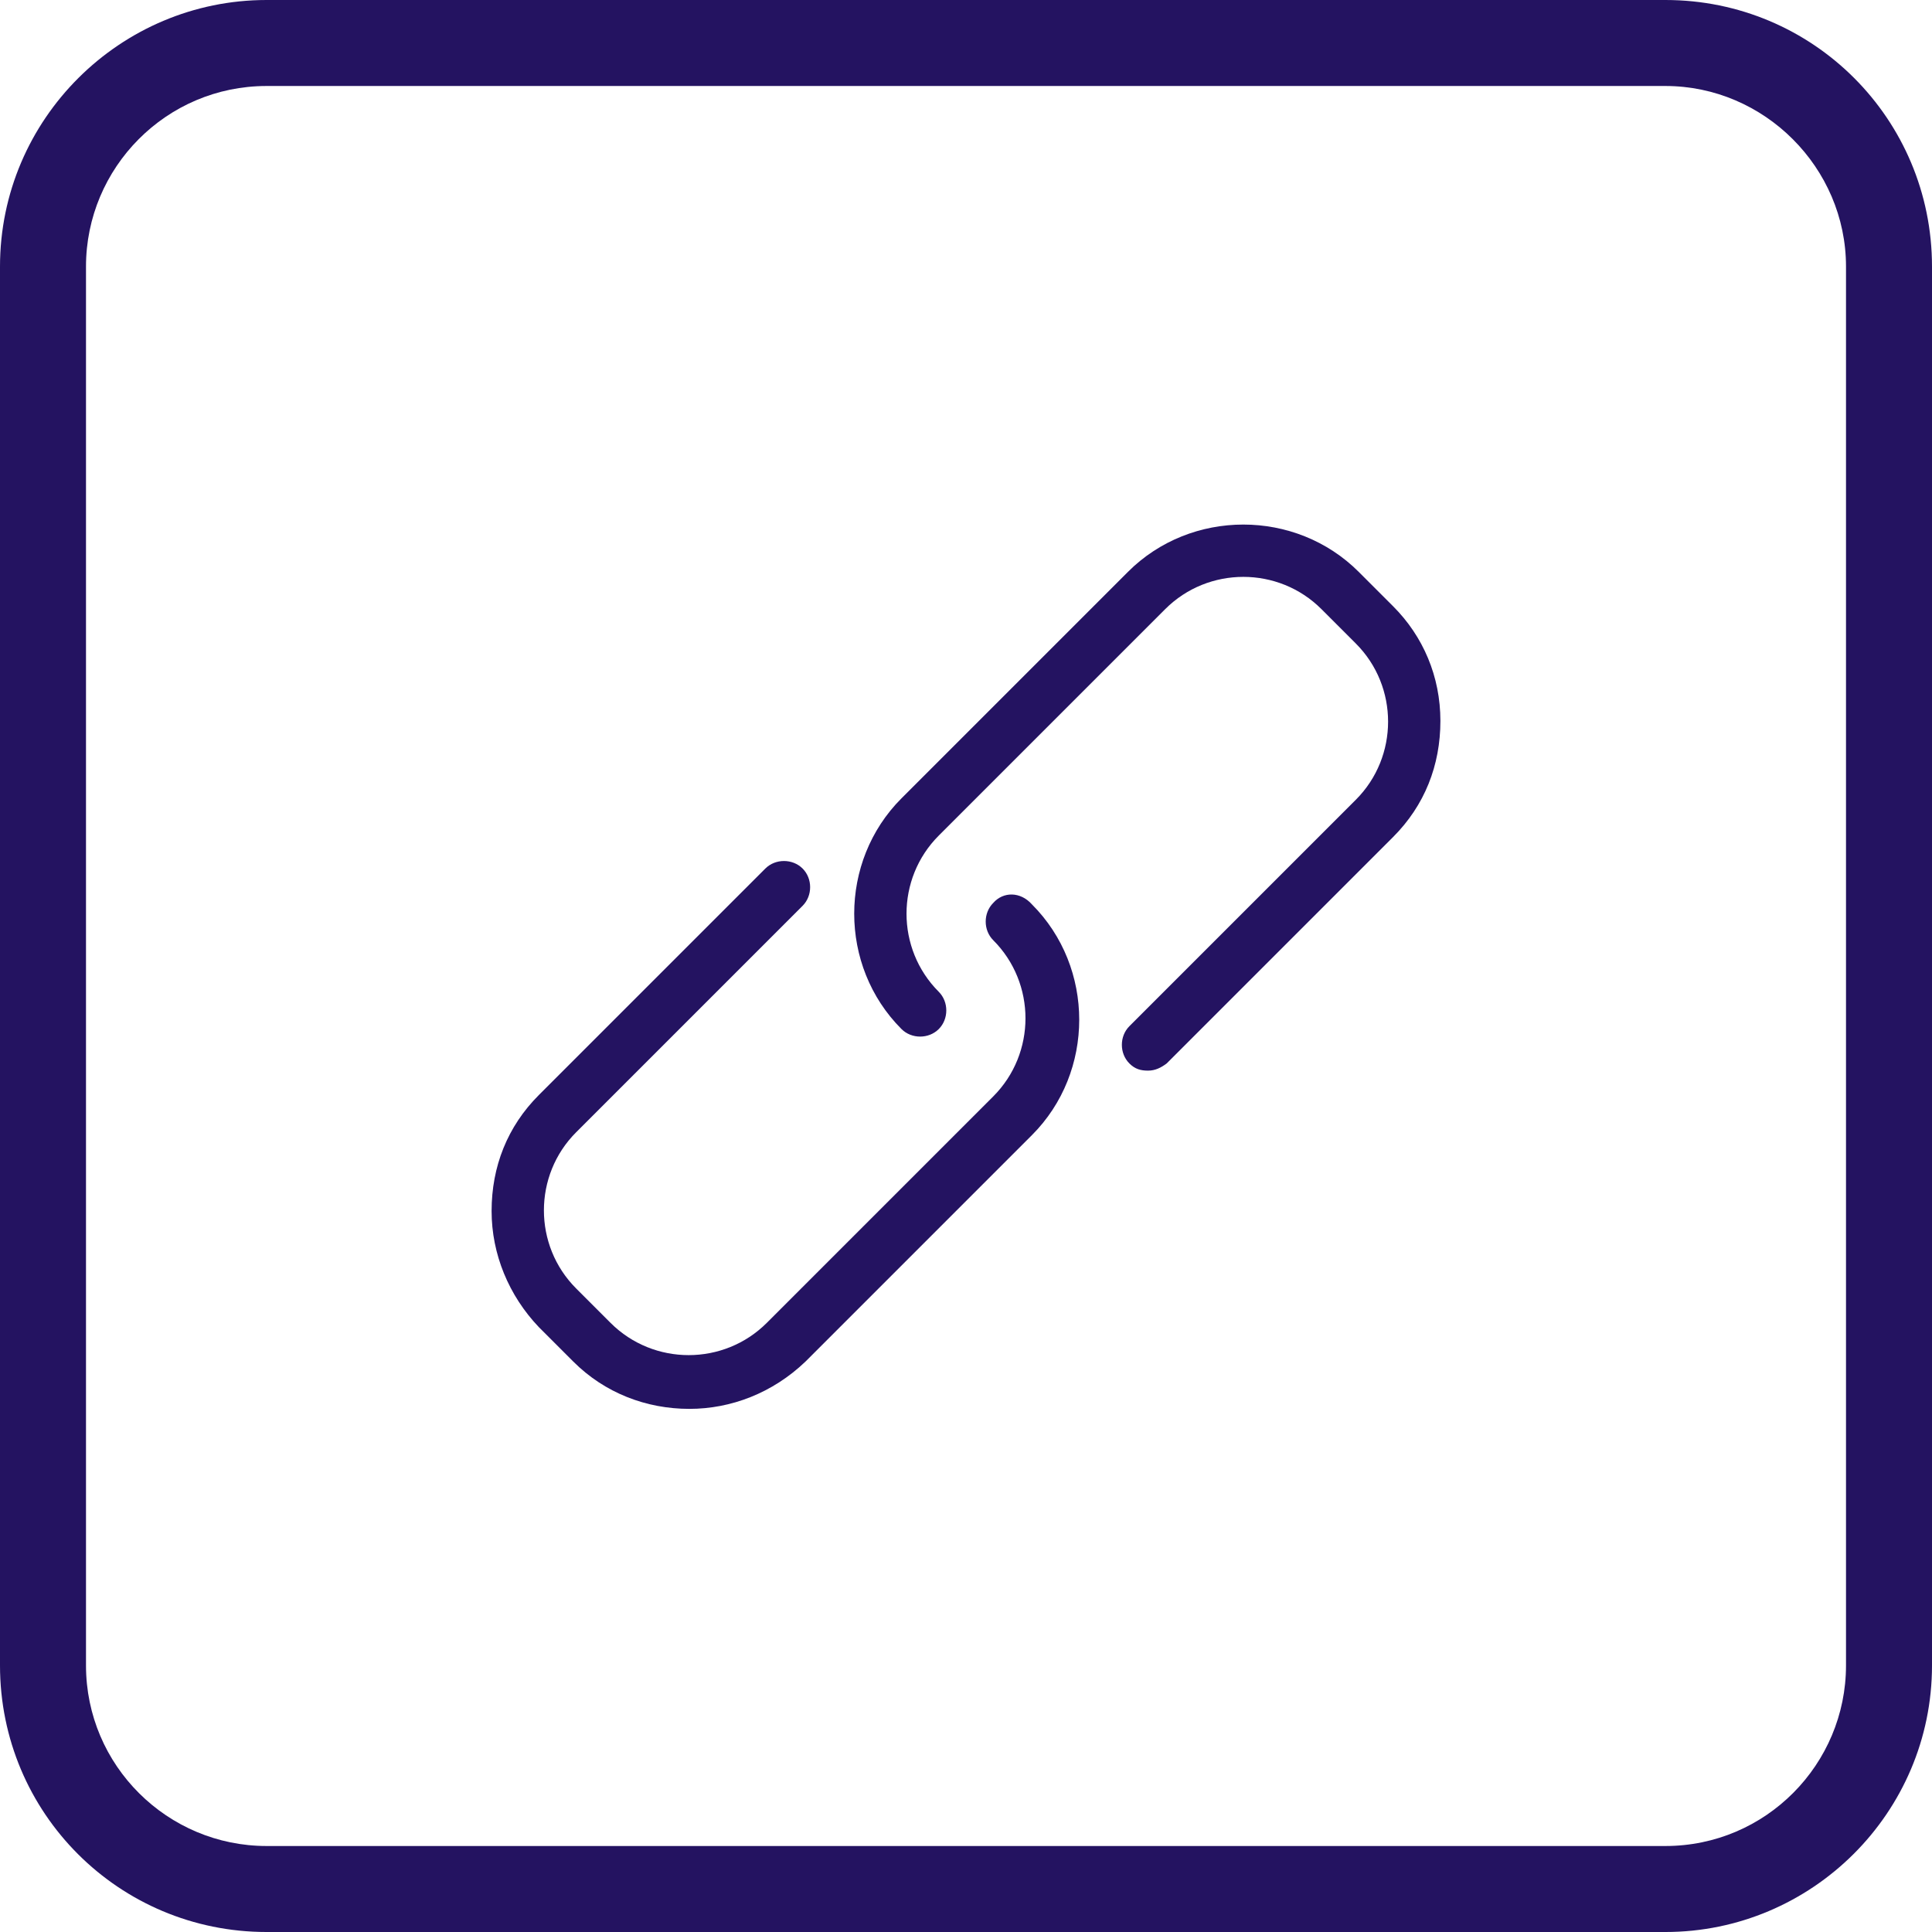
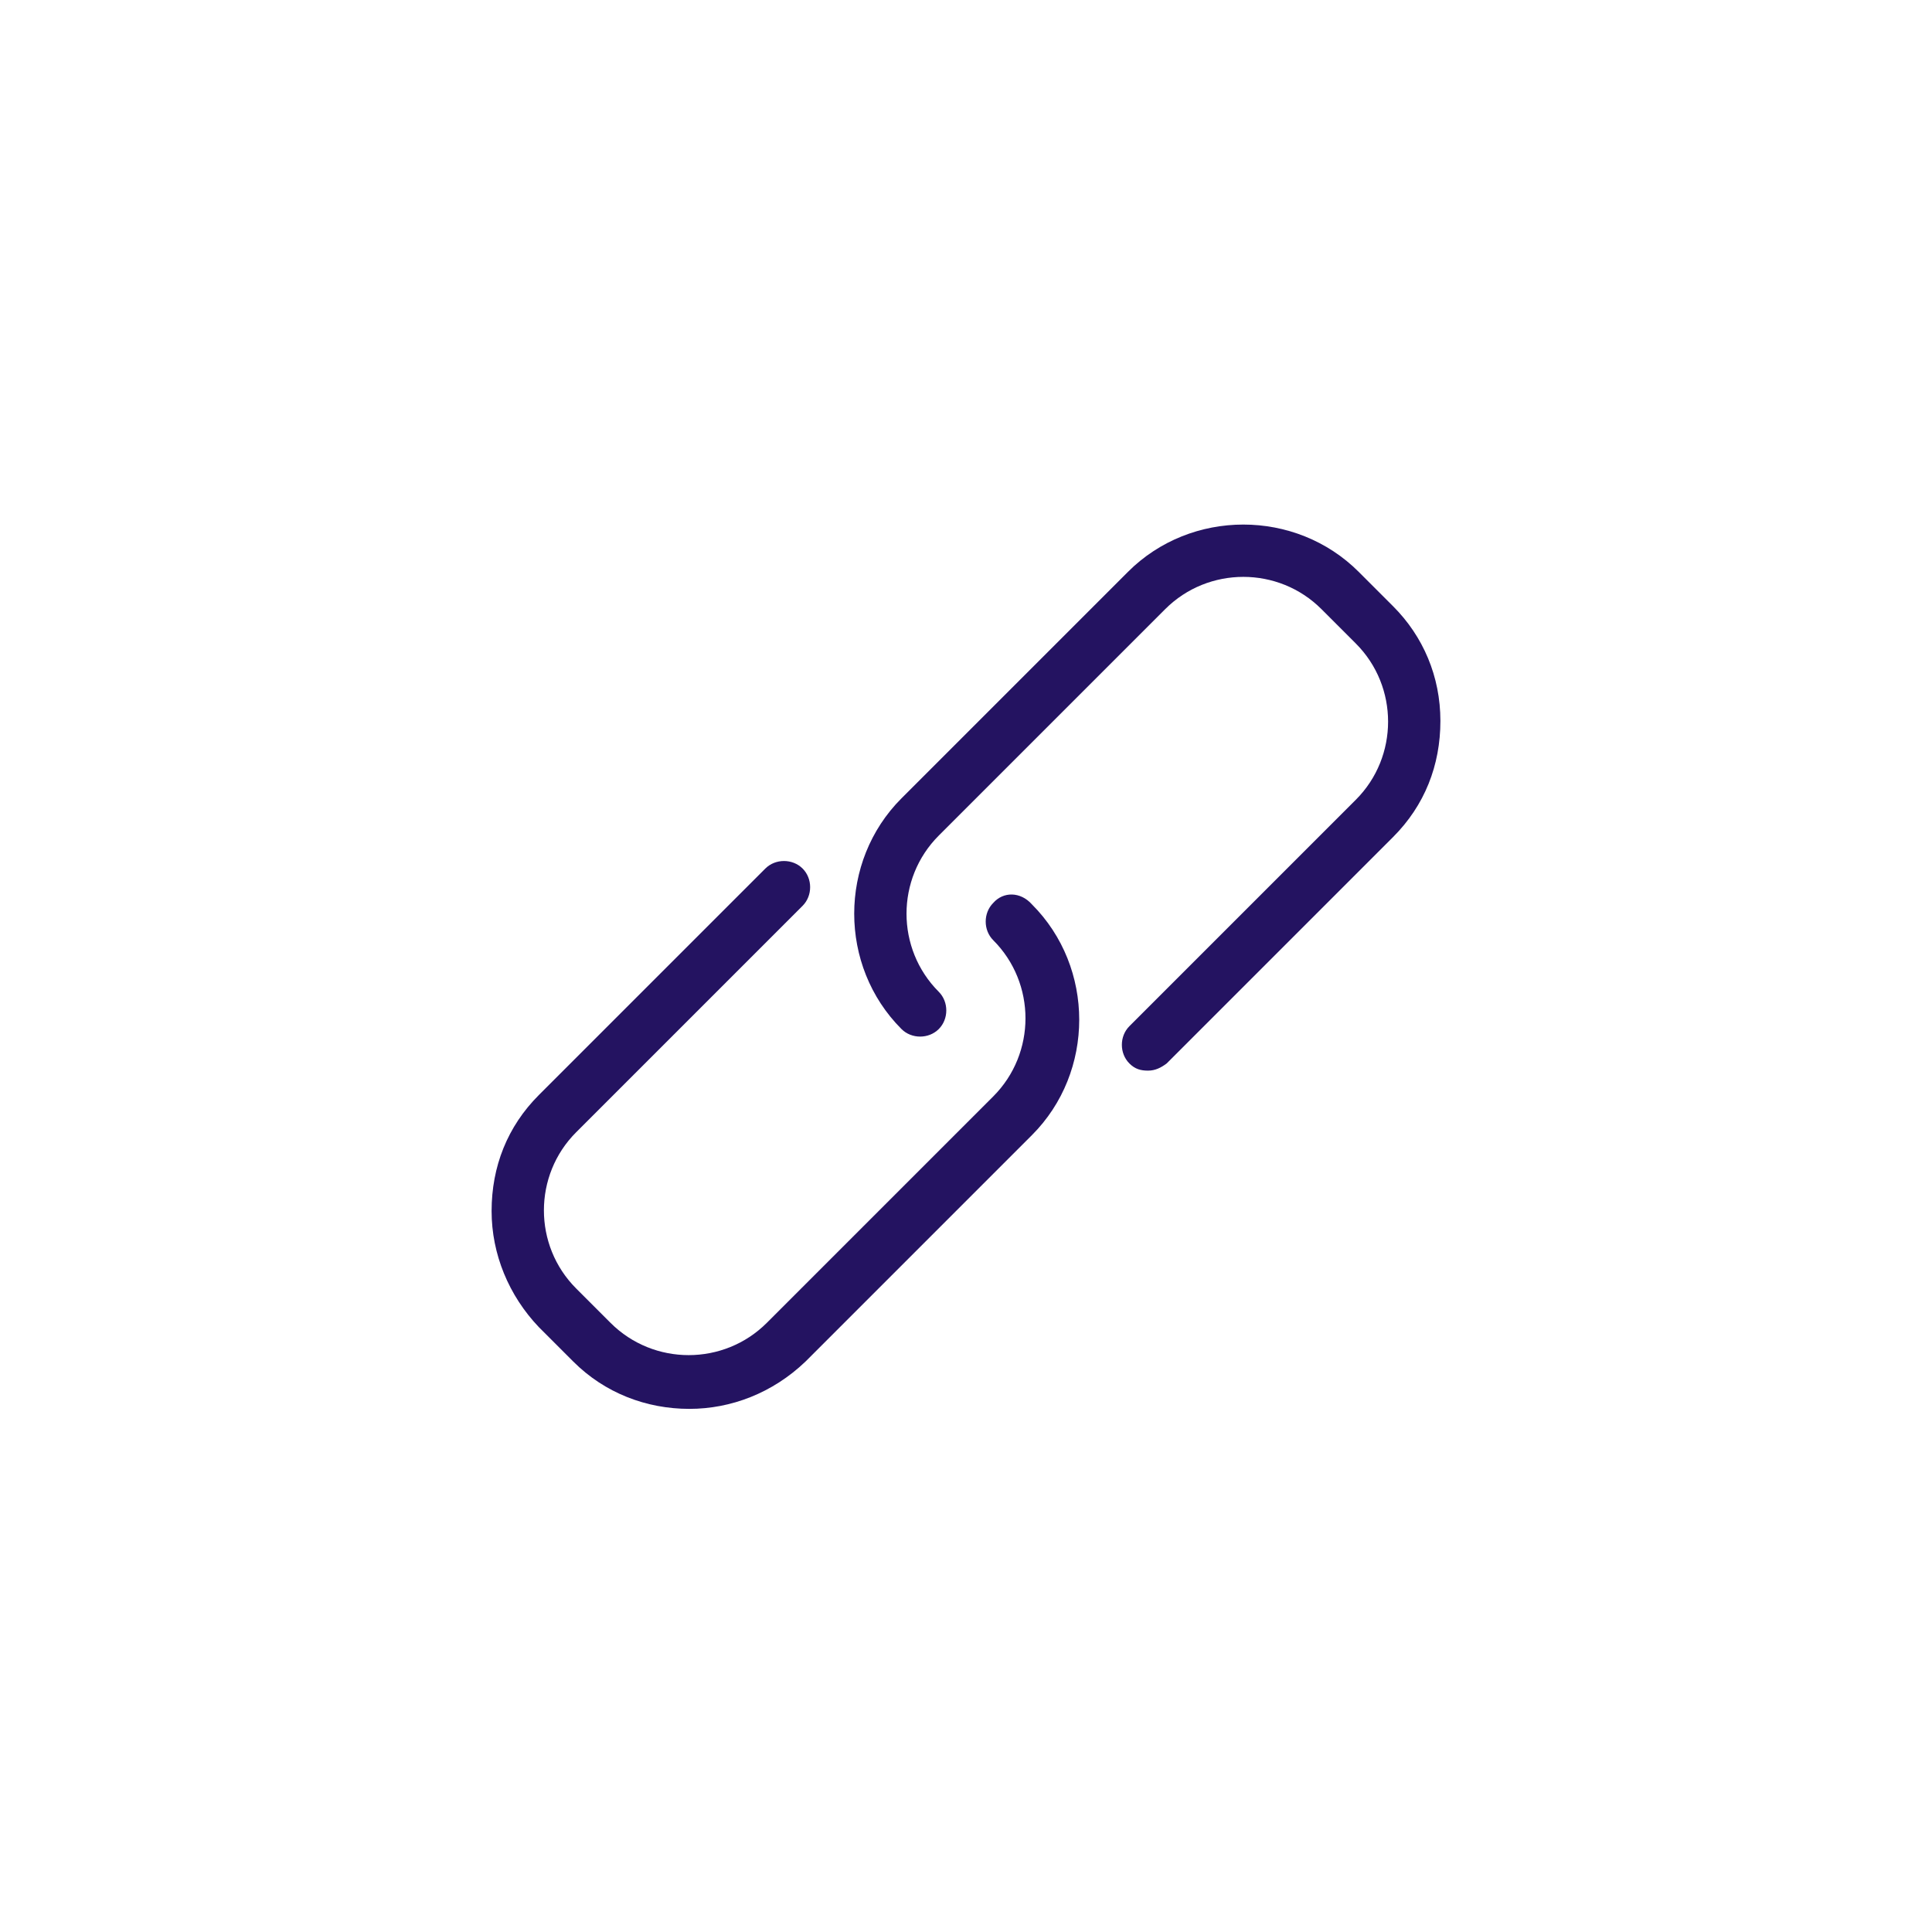
<svg xmlns="http://www.w3.org/2000/svg" version="1.1" id="antenna4" x="0px" y="0px" viewBox="0 0 134.8 134.8" style="enable-background:new 0 0 134.8 134.8;" xml:space="preserve" fill="#241361">
  <style type="text/css">
	.st0{fill:#241361;}
</style>
-   <path class="st0" d="M116.2,0H18.6C8.4,0,0,8.3,0,18.6v97.6c0,10.3,8.3,18.6,18.6,18.6h97.6c10.2,0,18.6-8.3,18.6-18.6V18.6  C134.8,8.3,126.5,0,116.2,0z M116.2,128.8H18.6c-6.9,0-12.6-5.6-12.6-12.6V18.6C6,11.7,11.6,6,18.6,6h97.6c6.9,0,12.6,5.7,12.6,12.6  v97.6C128.8,123.1,123.2,128.8,116.2,128.8z" />
  <g>
    <g>
      <path d="M69.3,63c-0.7,0.7-0.7,1.9,0,2.6c3,3,3,7.9,0,10.9L53.5,92.3c-3,3-7.9,3-10.9,0l-2.4-2.4c-3-3-3-7.9,0-10.9L56,63.2    c0.7-0.7,0.7-1.9,0-2.6s-1.9-0.7-2.6,0L37.6,76.4c-2.2,2.2-3.3,5-3.3,8.1c0,3,1.2,5.9,3.3,8.1L40,95c2.2,2.2,5.1,3.3,8.1,3.3    c2.9,0,5.8-1.1,8.1-3.3L72,79.2c4.4-4.4,4.4-11.7,0-16.1C71.2,62.2,70,62.2,69.3,63z" />
      <path d="M97.2,42.3l-2.4-2.4c-4.4-4.4-11.7-4.4-16.1,0L62.9,55.7c-4.4,4.4-4.4,11.7,0,16.1c0.7,0.7,1.9,0.7,2.6,0s0.7-1.9,0-2.6    c-3-3-3-7.9,0-10.9l15.8-15.8c3-3,7.9-3,10.9,0l2.4,2.4c3,3,3,7.9,0,10.9L78.8,71.6c-0.7,0.7-0.7,1.9,0,2.6    c0.4,0.4,0.8,0.5,1.3,0.5s0.9-0.2,1.3-0.5l15.8-15.8c2.2-2.2,3.3-5,3.3-8.1S99.3,44.4,97.2,42.3z" />
    </g>
  </g>
</svg>